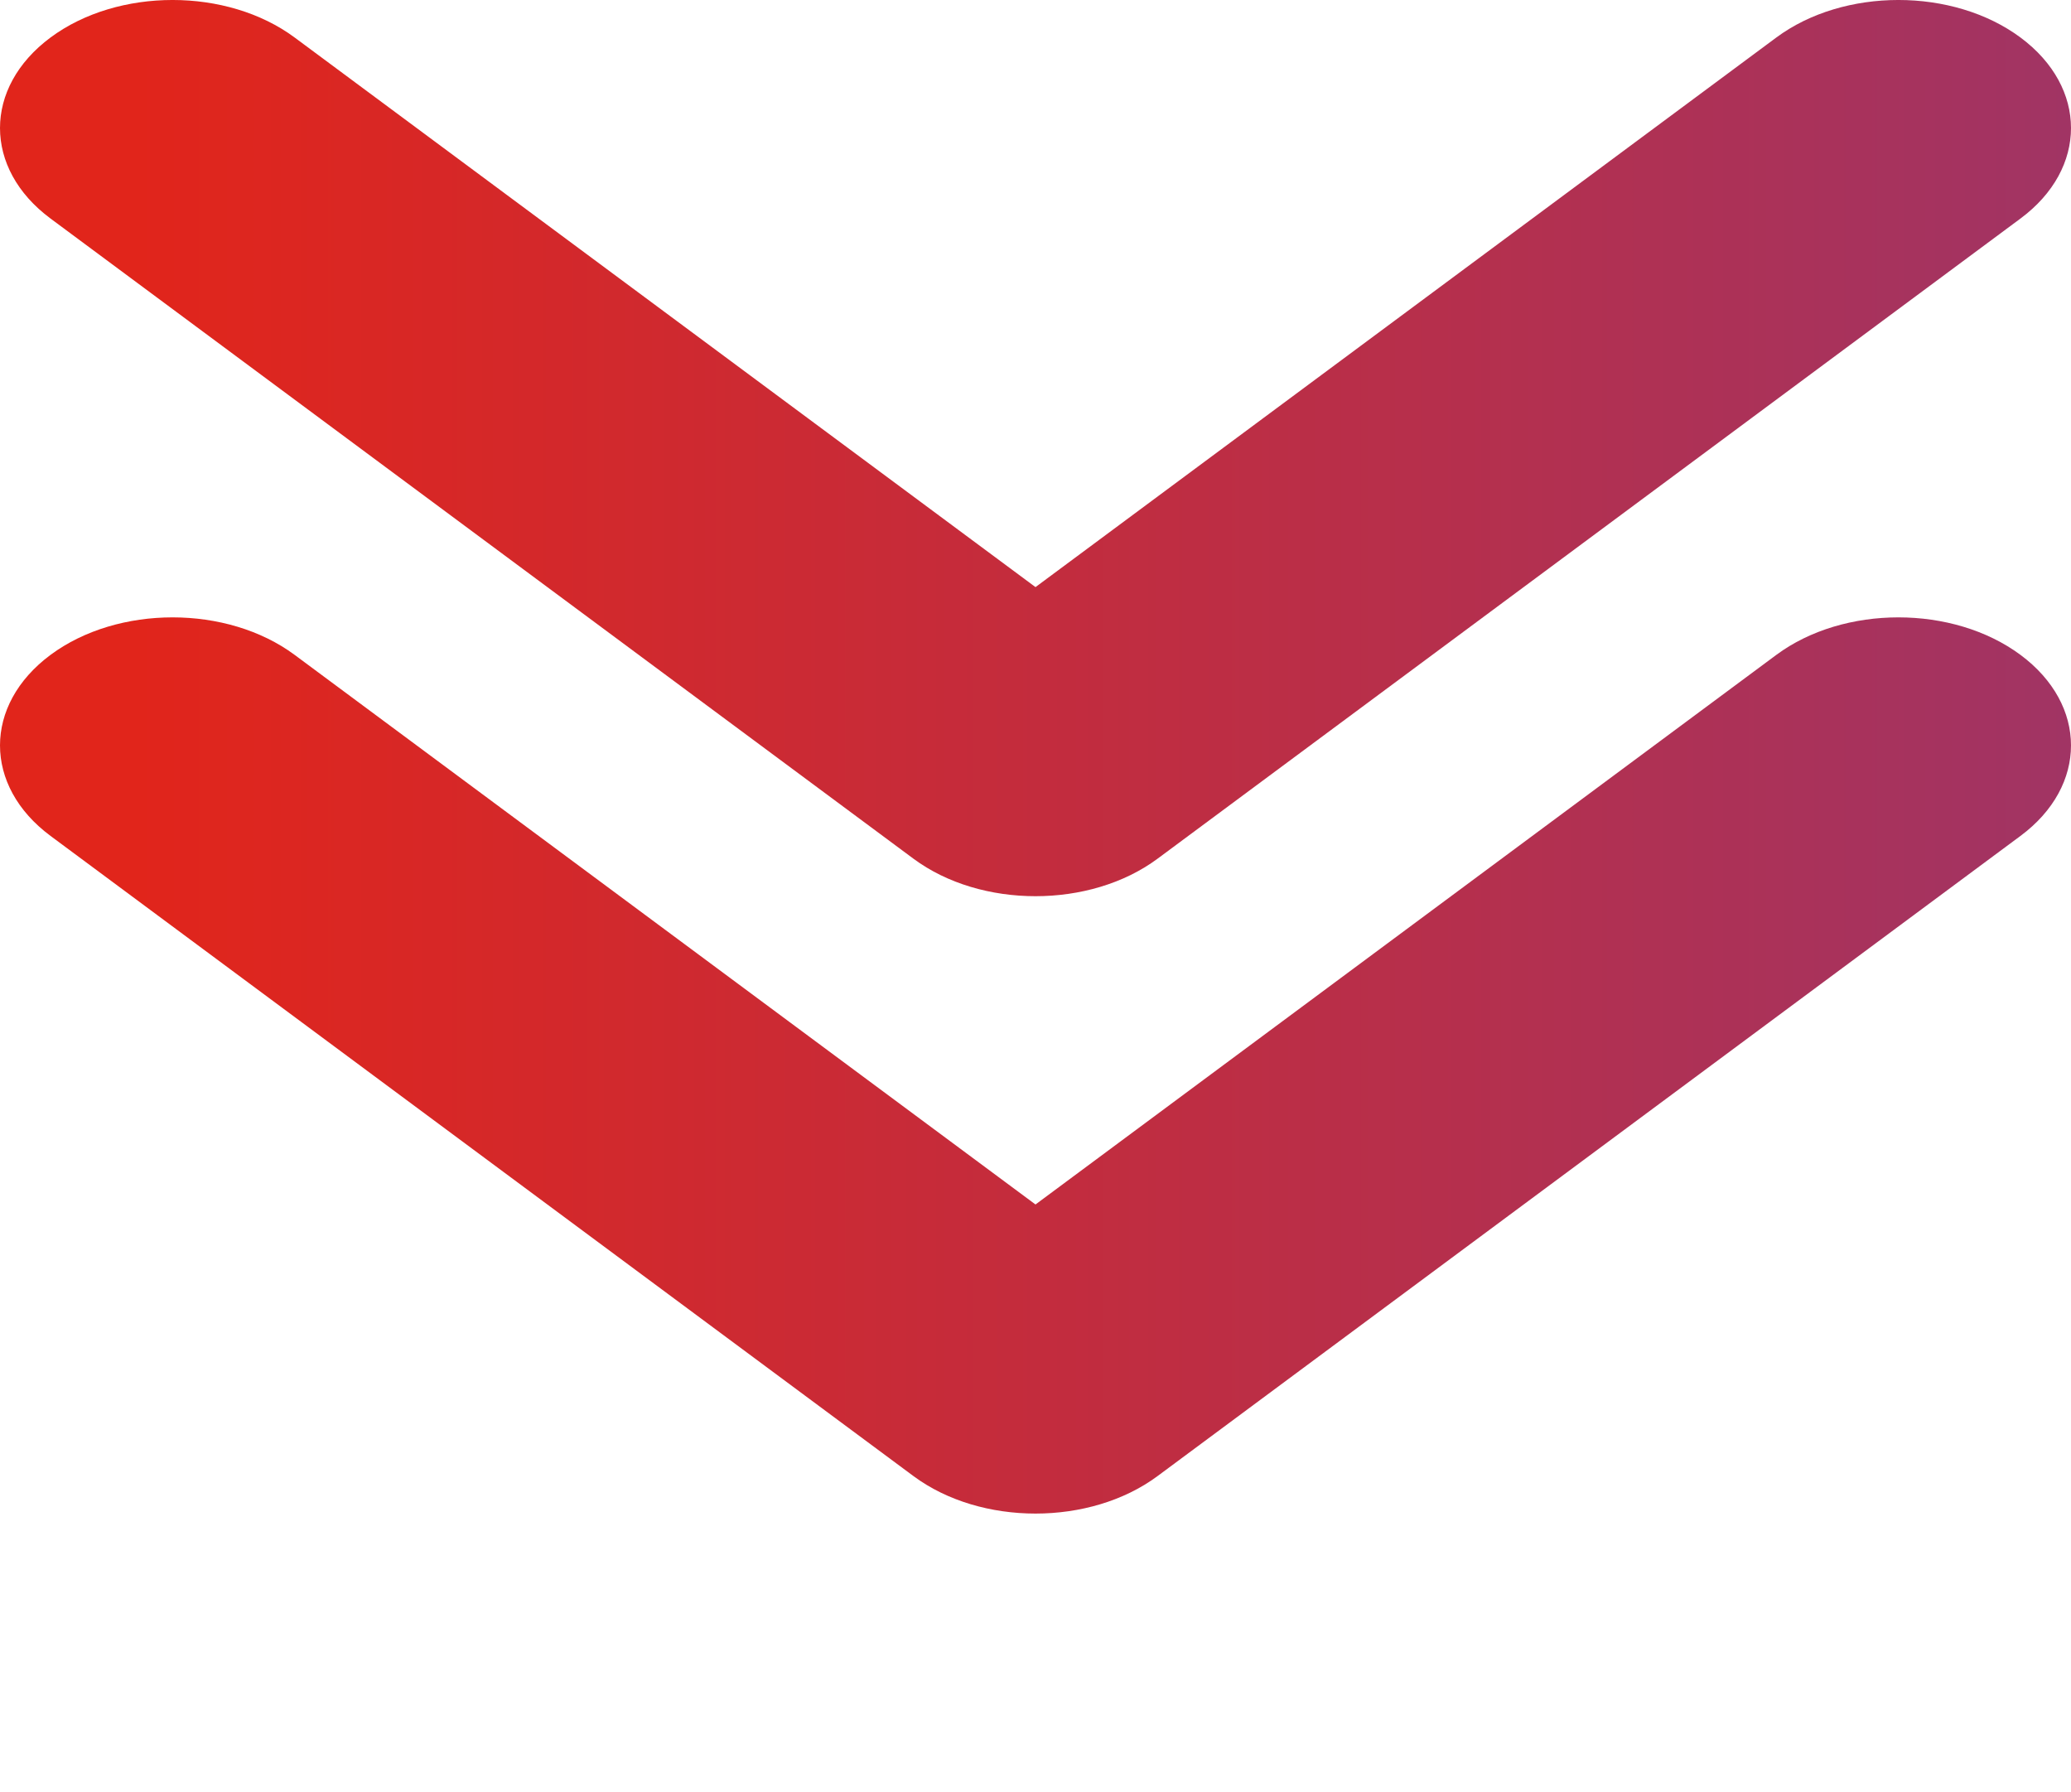
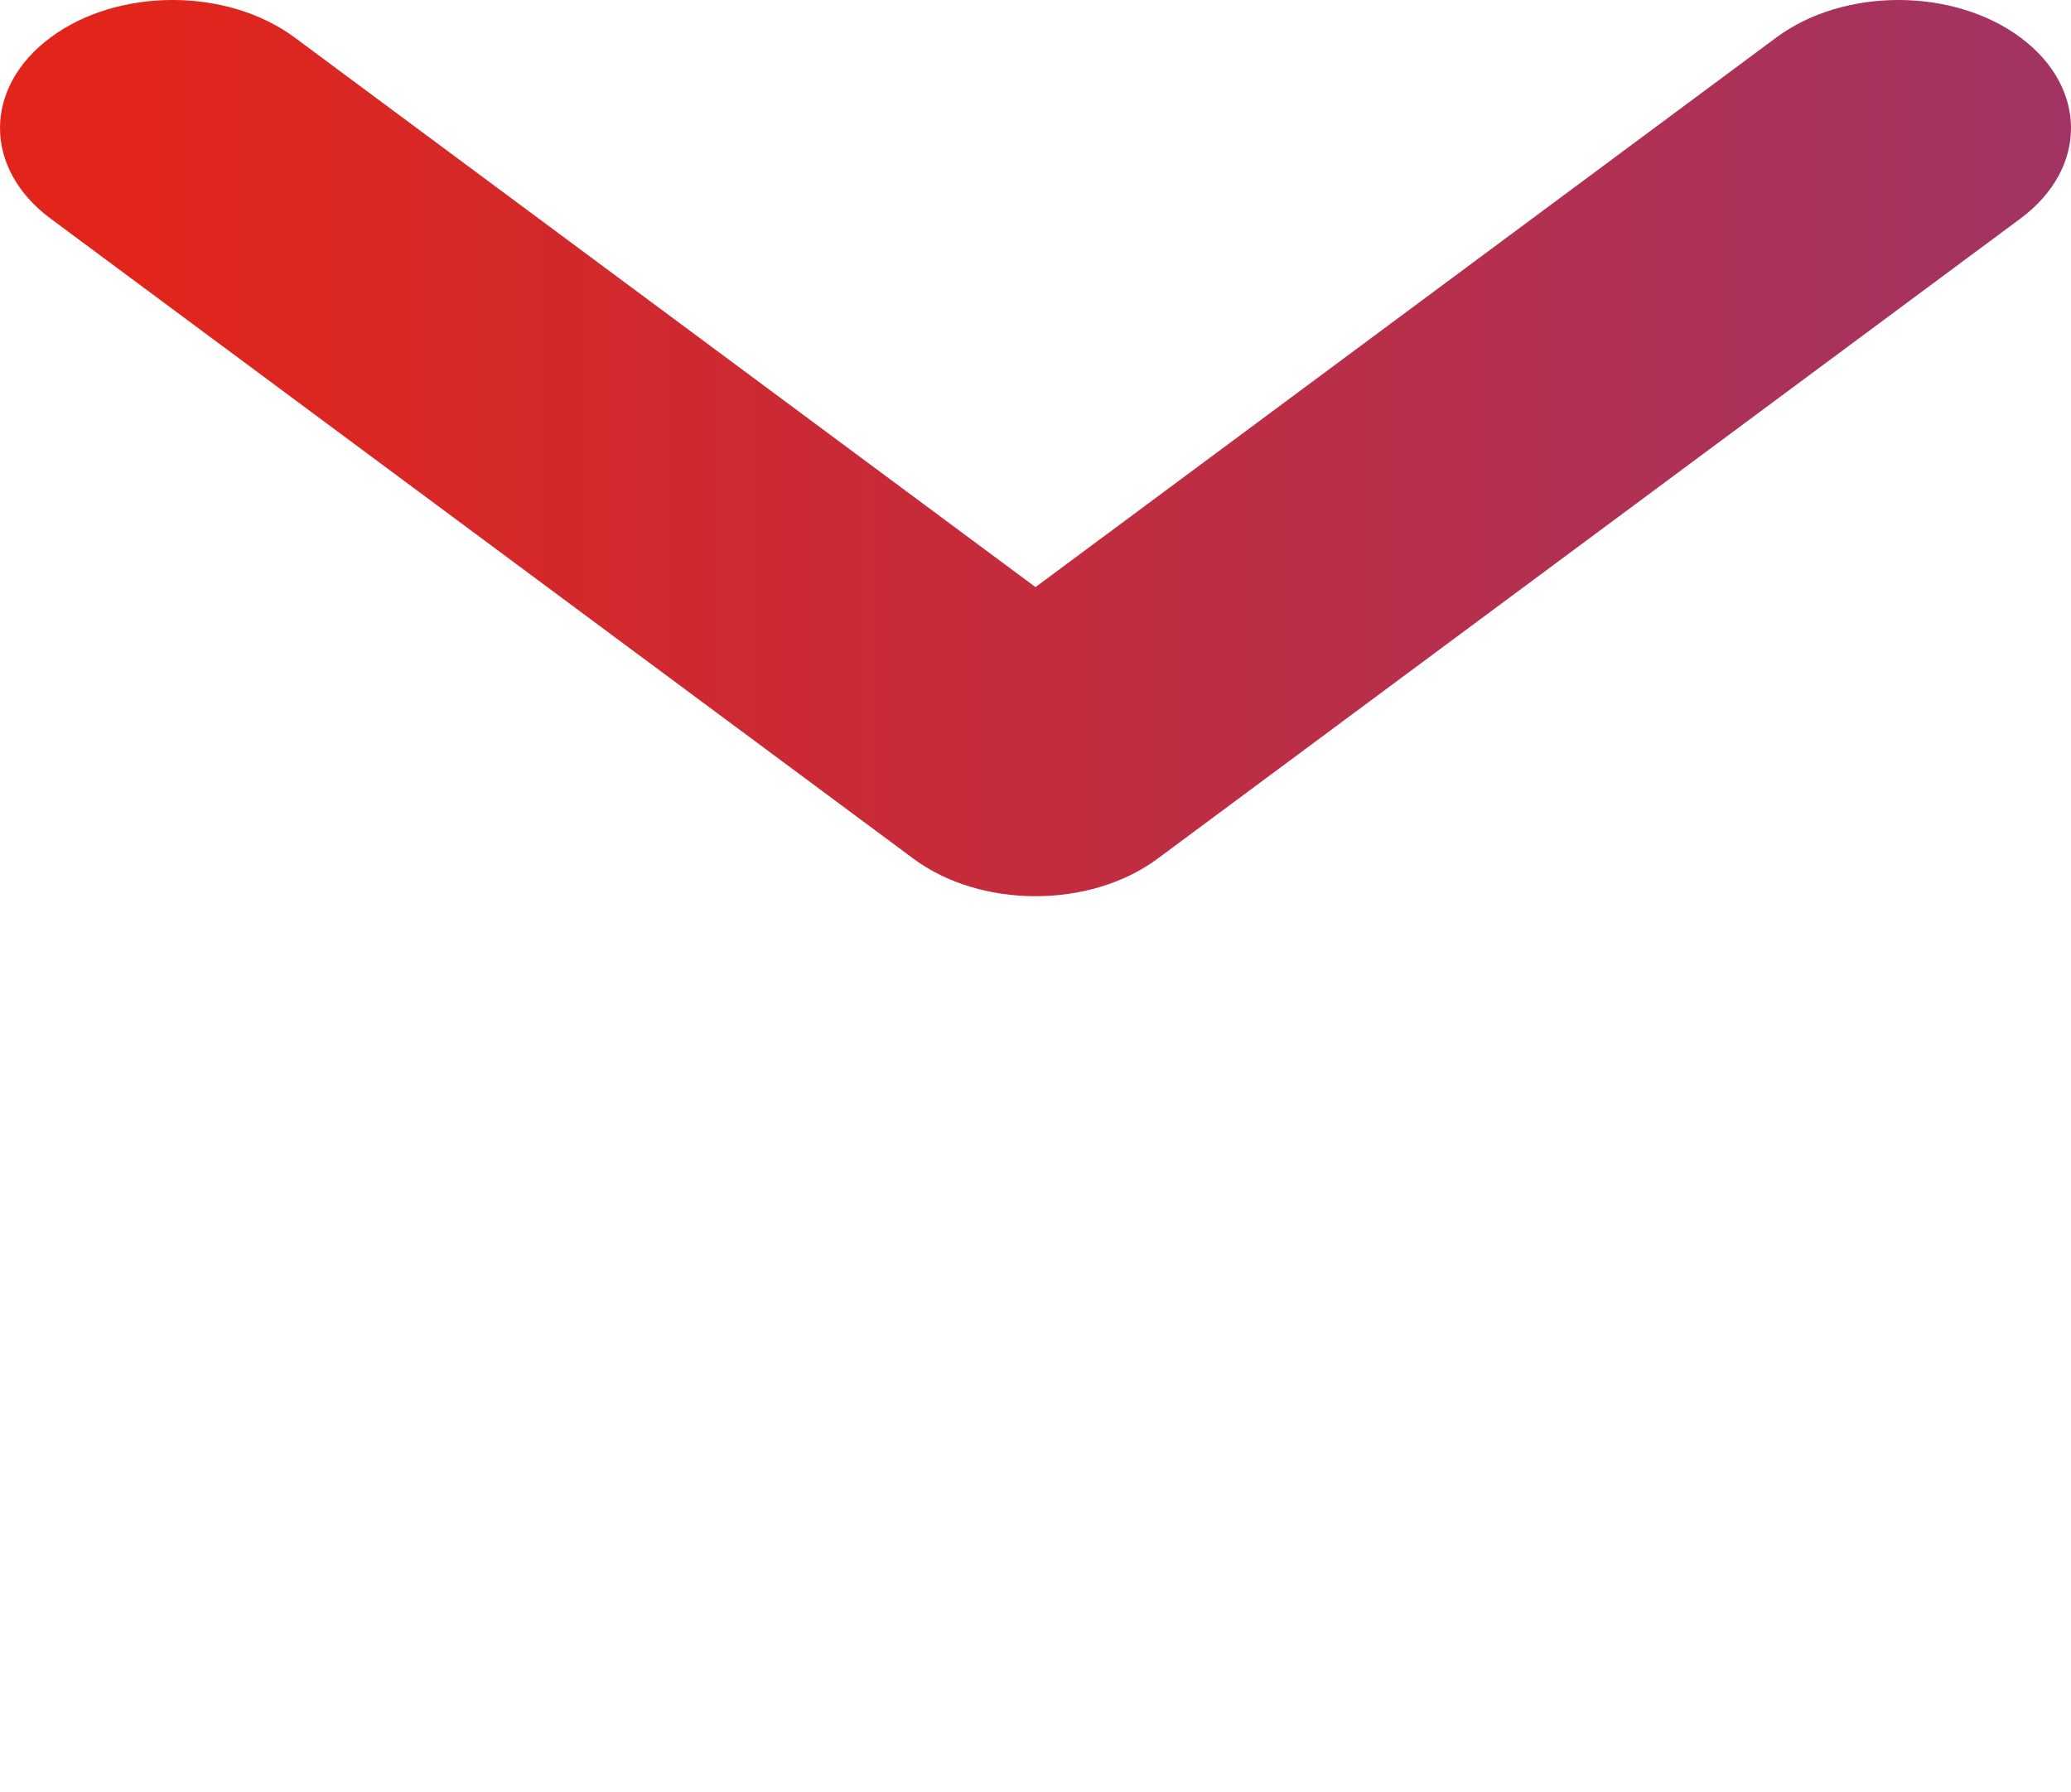
<svg xmlns="http://www.w3.org/2000/svg" width="52" height="45" viewBox="0 0 52 45" fill="none">
  <path d="M50.731 5.487C52.423 4.232 52.423 2.197 50.731 0.941C49.038 -0.314 46.295 -0.314 44.602 0.941L26 14.74L7.397 0.941C5.705 -0.314 2.961 -0.314 1.269 0.941C-0.423 2.197 -0.423 4.232 1.269 5.487L22.936 21.559C24.628 22.814 27.372 22.814 29.064 21.559L50.731 5.487Z" fill="url(#paint0_linear_582_9)" />
-   <path d="M50.731 20.987C52.423 19.732 52.423 17.697 50.731 16.441C49.038 15.186 46.295 15.186 44.602 16.441L26 30.24L7.397 16.441C5.705 15.186 2.961 15.186 1.269 16.441C-0.423 17.697 -0.423 19.732 1.269 20.987L22.936 37.059C24.628 38.314 27.372 38.314 29.064 37.059L50.731 20.987Z" fill="url(#paint1_linear_582_9)" />
  <defs>
    <linearGradient id="paint0_linear_582_9" x1="52" y1="19" x2="-8.30516e-07" y2="19" gradientUnits="userSpaceOnUse">
      <stop stop-color="#A13464" />
      <stop offset="0.935" stop-color="#E1251B" />
    </linearGradient>
    <linearGradient id="paint1_linear_582_9" x1="52" y1="19" x2="-8.30516e-07" y2="19" gradientUnits="userSpaceOnUse">
      <stop stop-color="#A13464" />
      <stop offset="0.935" stop-color="#E1251B" />
    </linearGradient>
  </defs>
</svg>